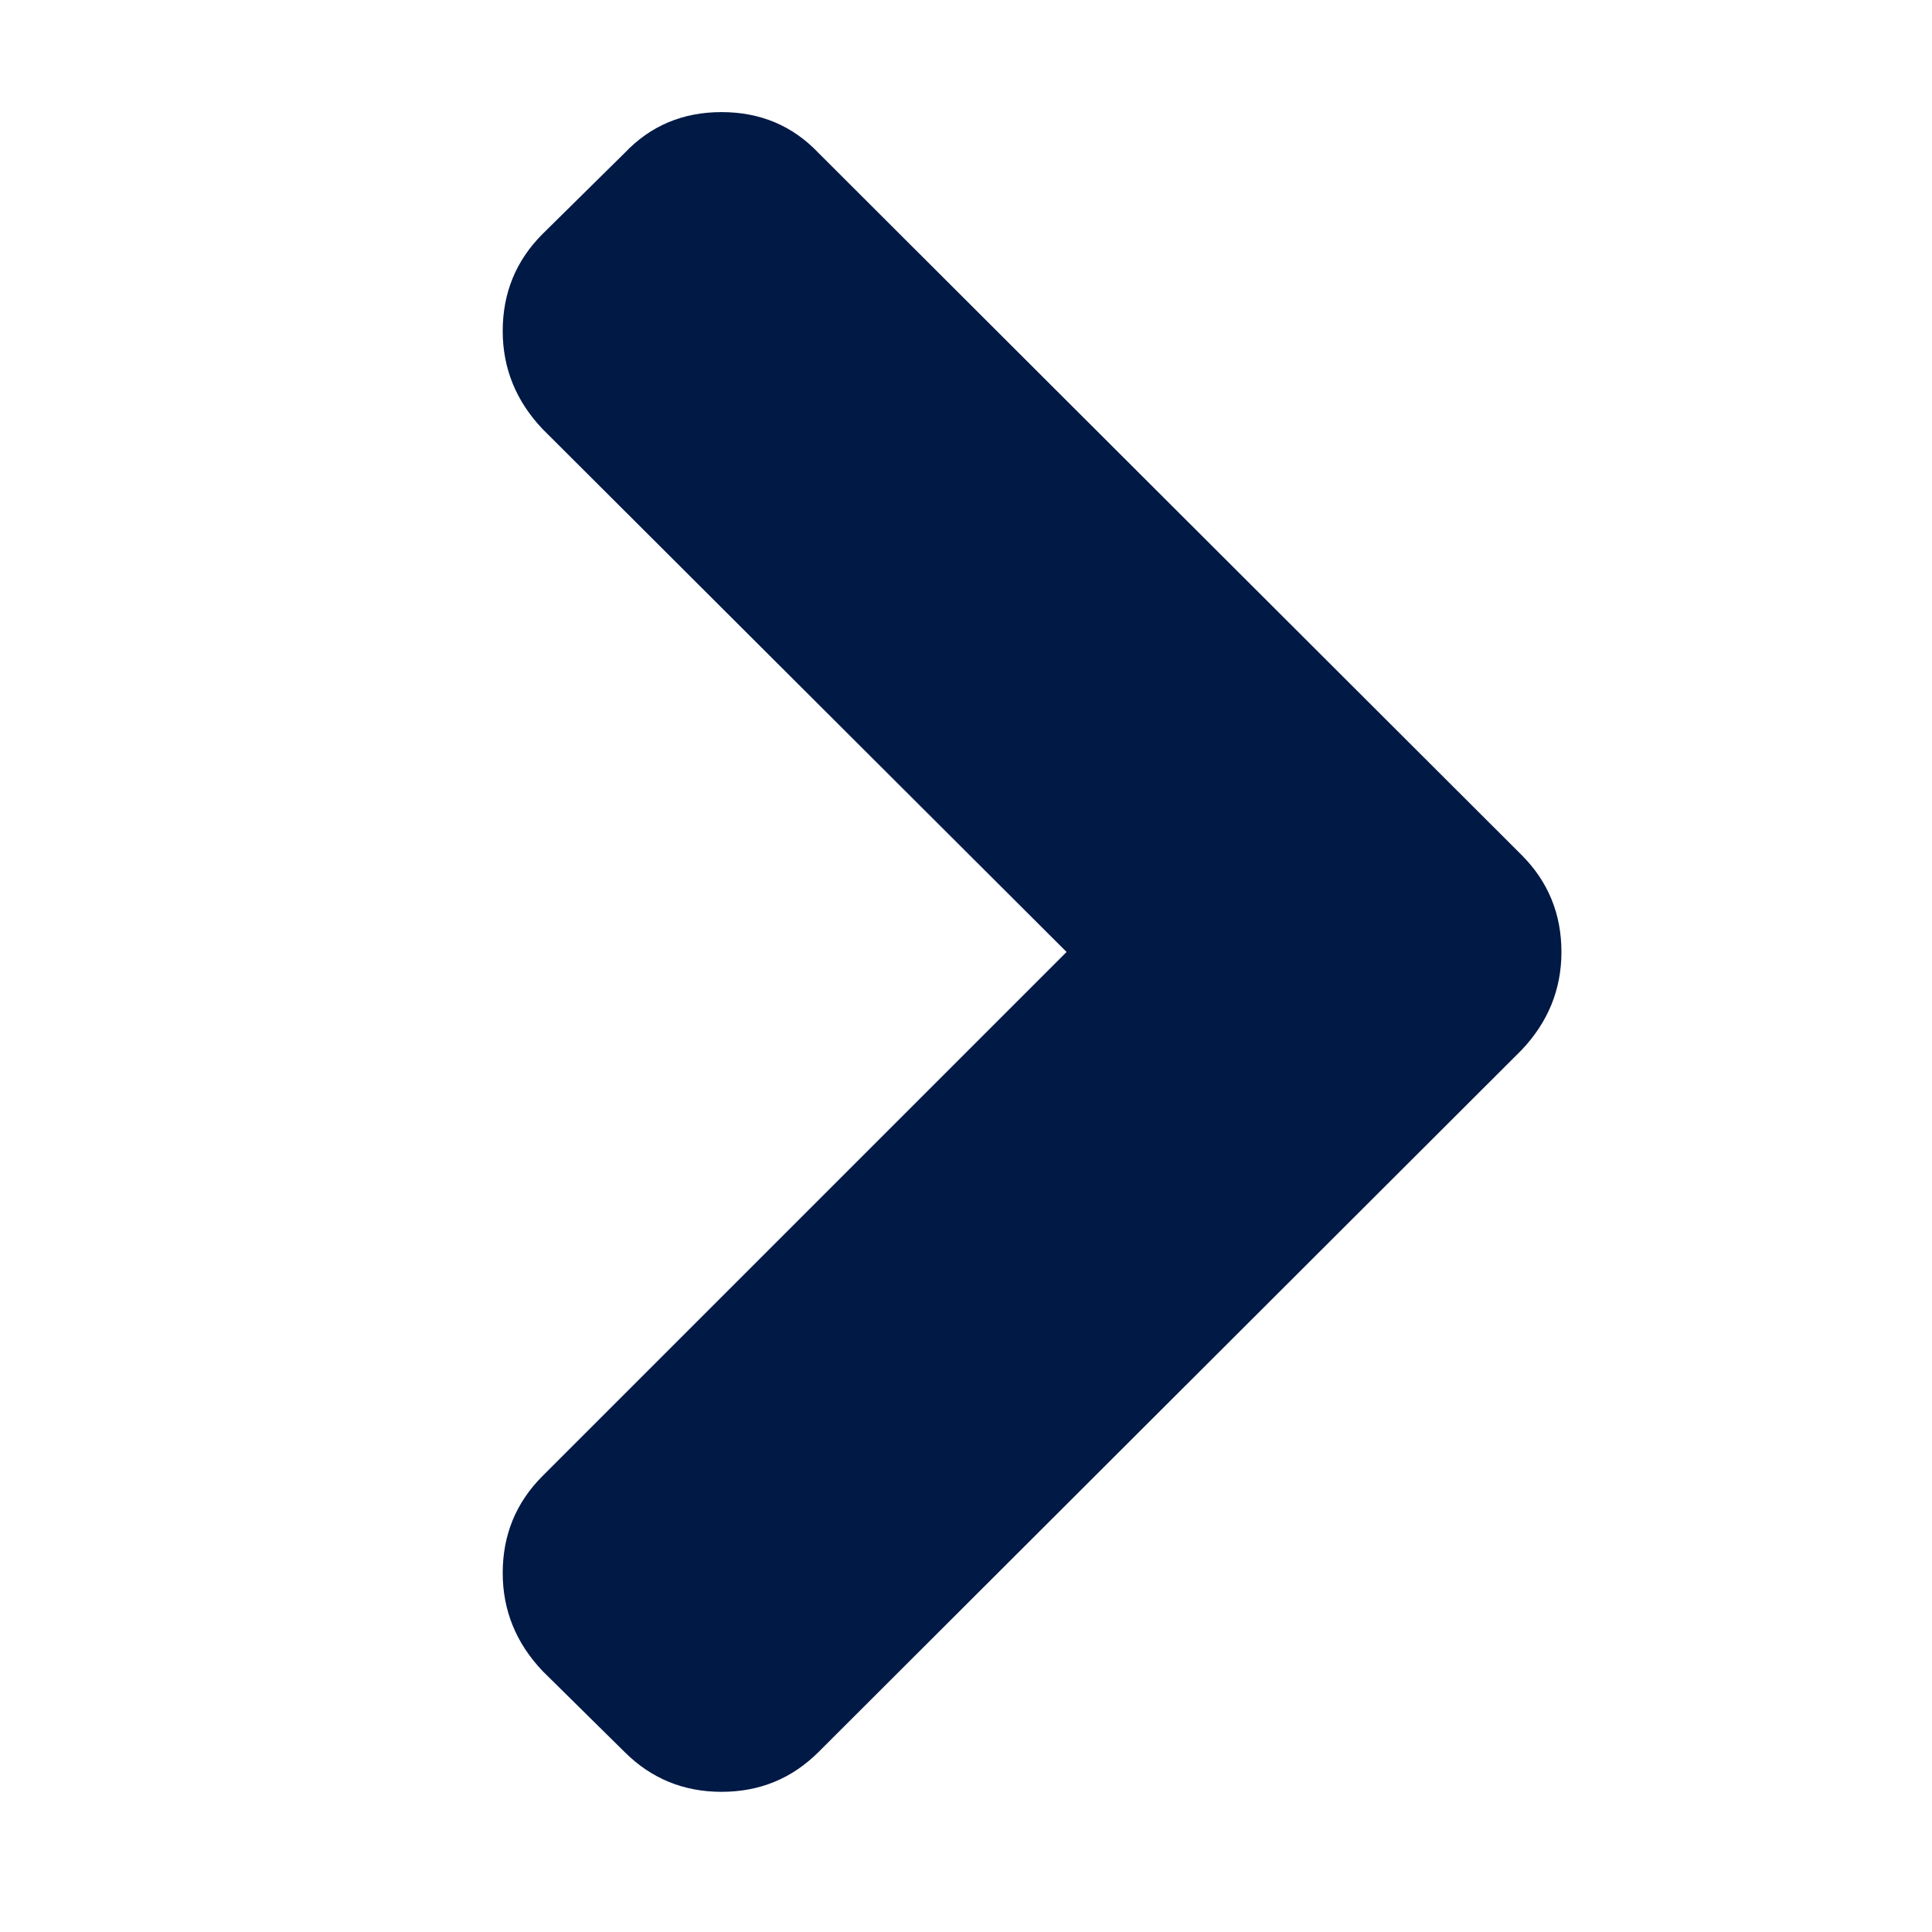
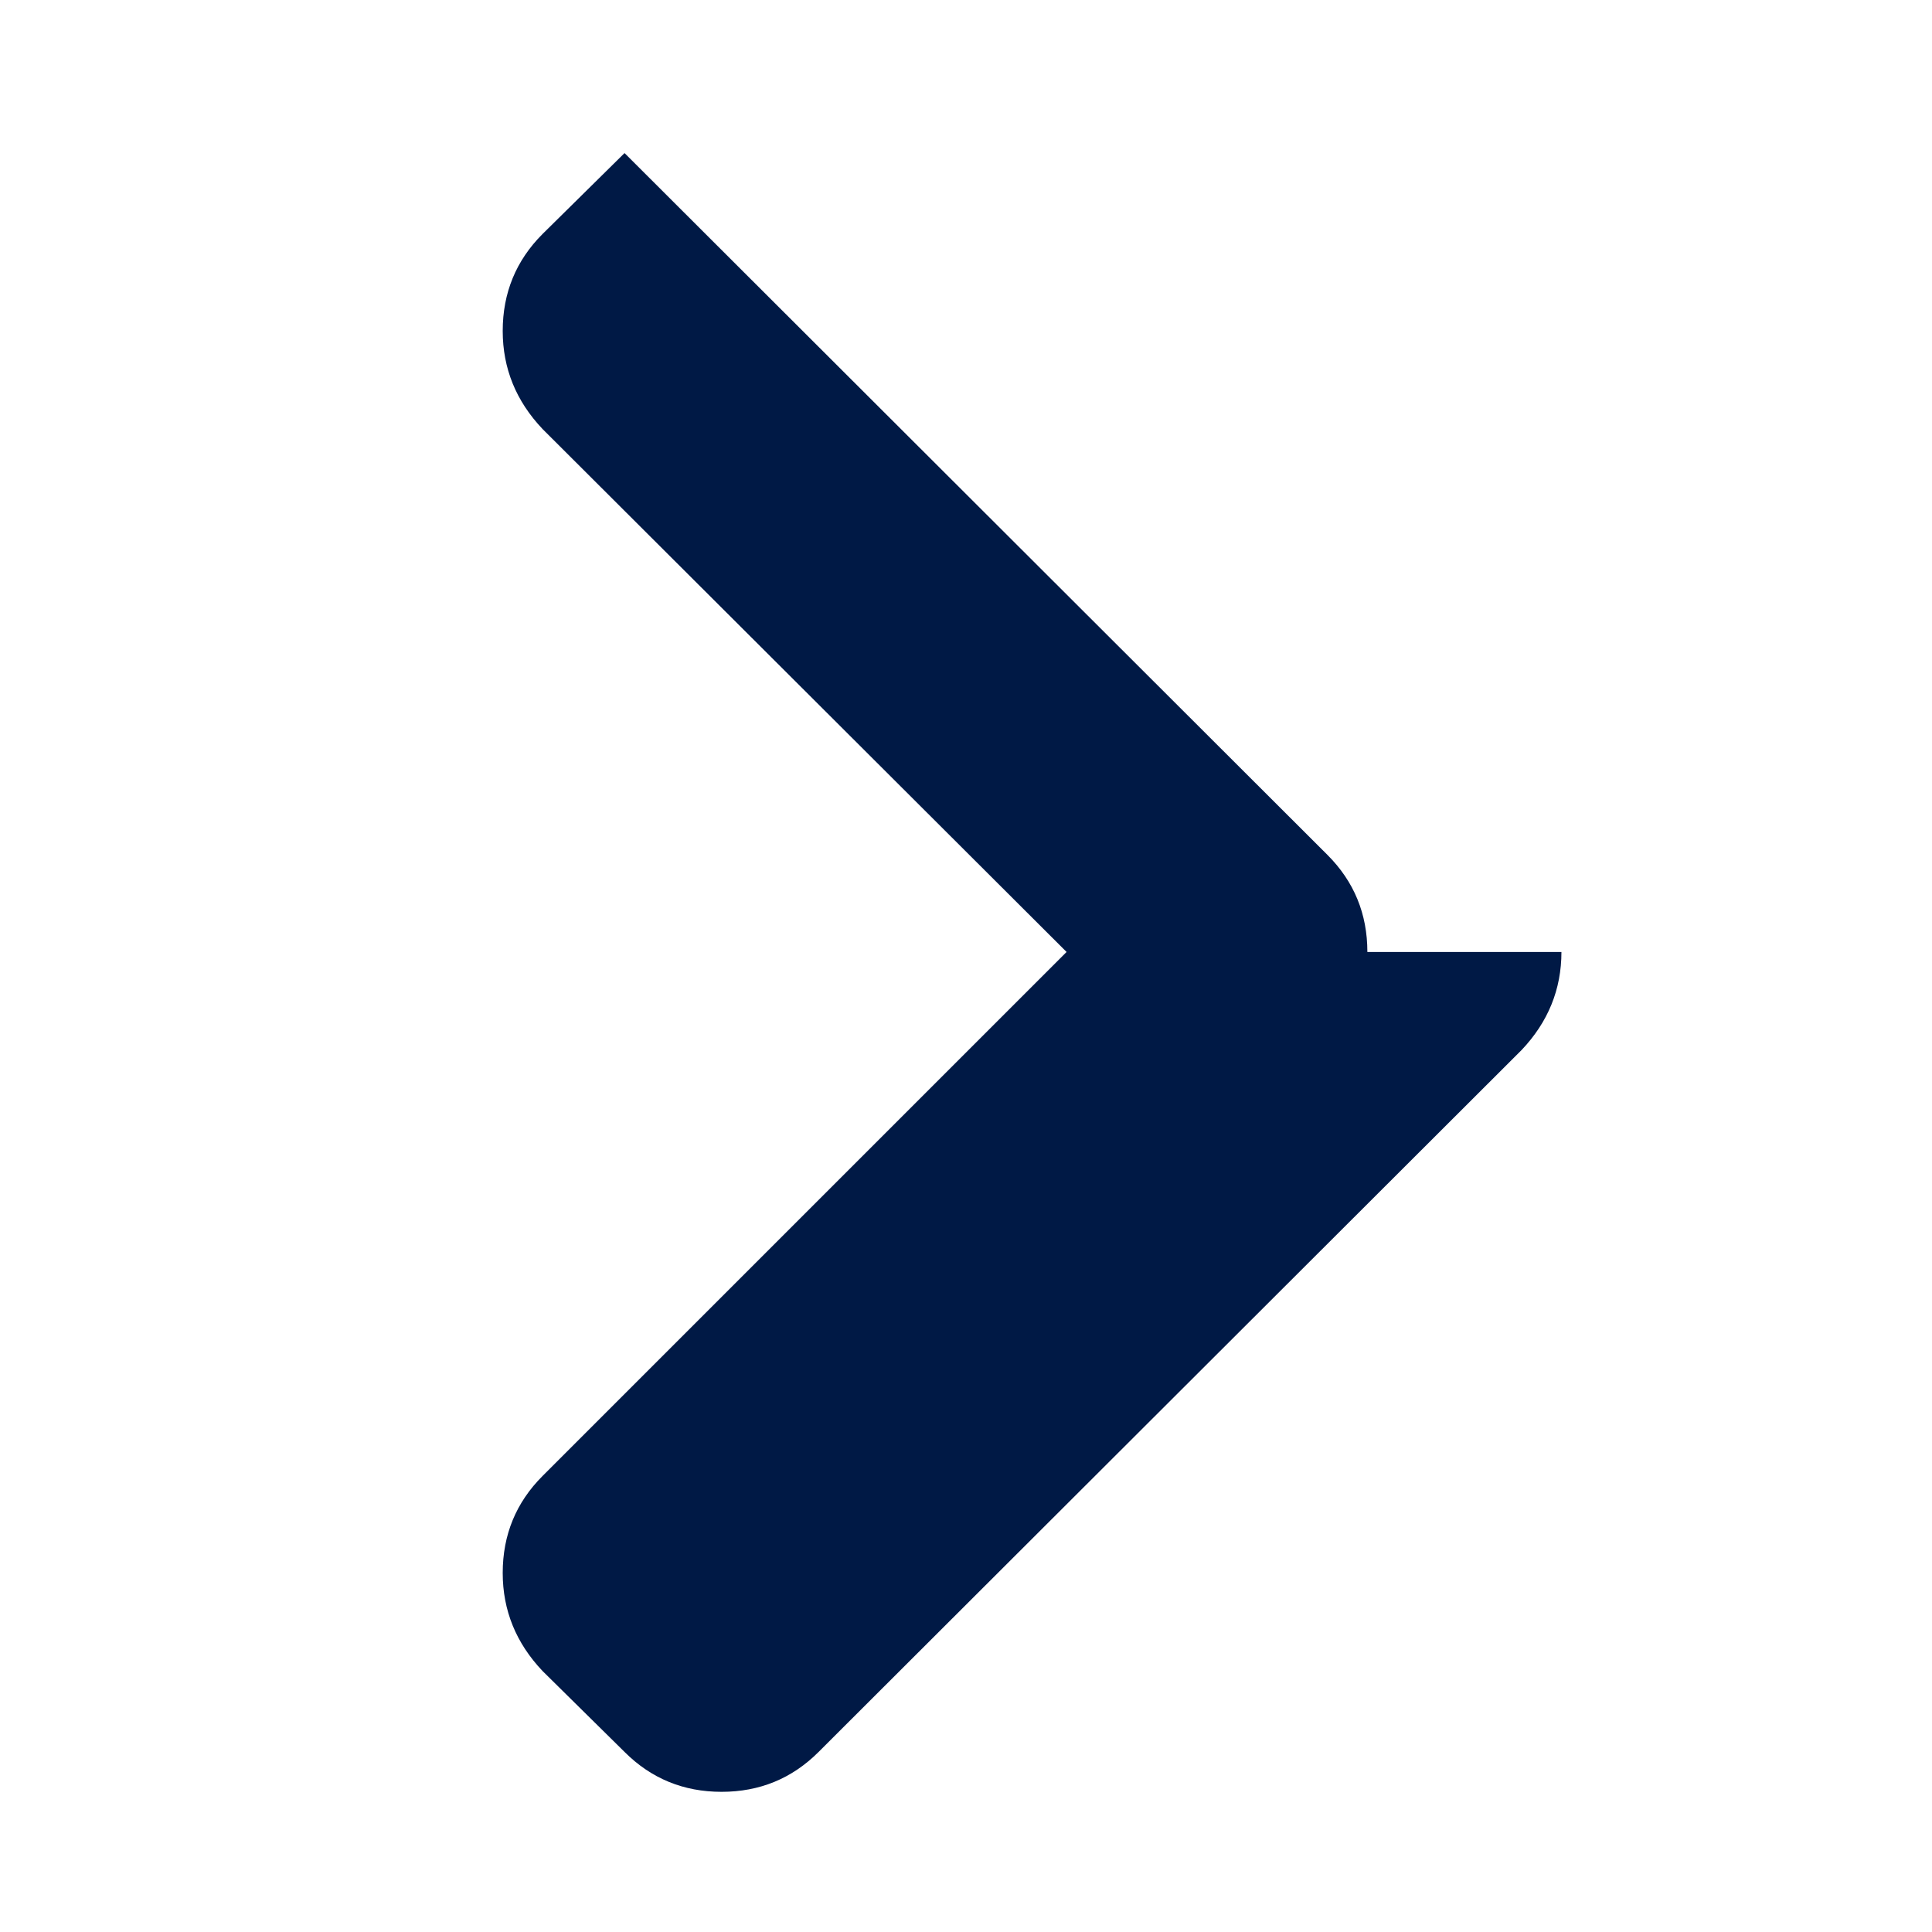
<svg xmlns="http://www.w3.org/2000/svg" xmlns:ns1="http://www.inkscape.org/namespaces/inkscape" xmlns:ns2="http://sodipodi.sourceforge.net/DTD/sodipodi-0.dtd" viewBox="0 -256 1792 1792" id="svg3025" version="1.1" ns1:version="0.48.3.1 r9886" width="100%" height="100%" fill="#001945s" ns2:docname="chevron_right_font_awesome.svg">
  <defs id="defs3033" />
  <ns2:namedview pagecolor="#ffffff" bordercolor="#666666" borderopacity="1" objecttolerance="10" gridtolerance="10" guidetolerance="10" ns1:pageopacity="0" ns1:pageshadow="2" ns1:window-width="640" ns1:window-height="480" id="namedview3031" showgrid="false" ns1:zoom="0.13169643" ns1:cx="896" ns1:cy="896" ns1:window-x="0" ns1:window-y="25" ns1:window-maximized="0" ns1:current-layer="svg3025" />
  <g transform="matrix(1,0,0,-1,349.288,1330.983)" id="g3027">
-     <path d="m 1099,704 q 0,-52 -37,-91 L 410,-38 q -37,-37 -90,-37 -53,0 -90,37 l -76,75 q -37,39 -37,91 0,53 37,90 l 486,486 -486,485 q -37,39 -37,91 0,53 37,90 l 76,75 q 36,38 90,38 54,0 90,-38 l 652,-651 q 37,-37 37,-90 z" id="path3029" ns1:connector-curvature="0" />
+     <path d="m 1099,704 q 0,-52 -37,-91 L 410,-38 q -37,-37 -90,-37 -53,0 -90,37 l -76,75 q -37,39 -37,91 0,53 37,90 l 486,486 -486,485 q -37,39 -37,91 0,53 37,90 l 76,75 l 652,-651 q 37,-37 37,-90 z" id="path3029" ns1:connector-curvature="0" />
  </g>
</svg>